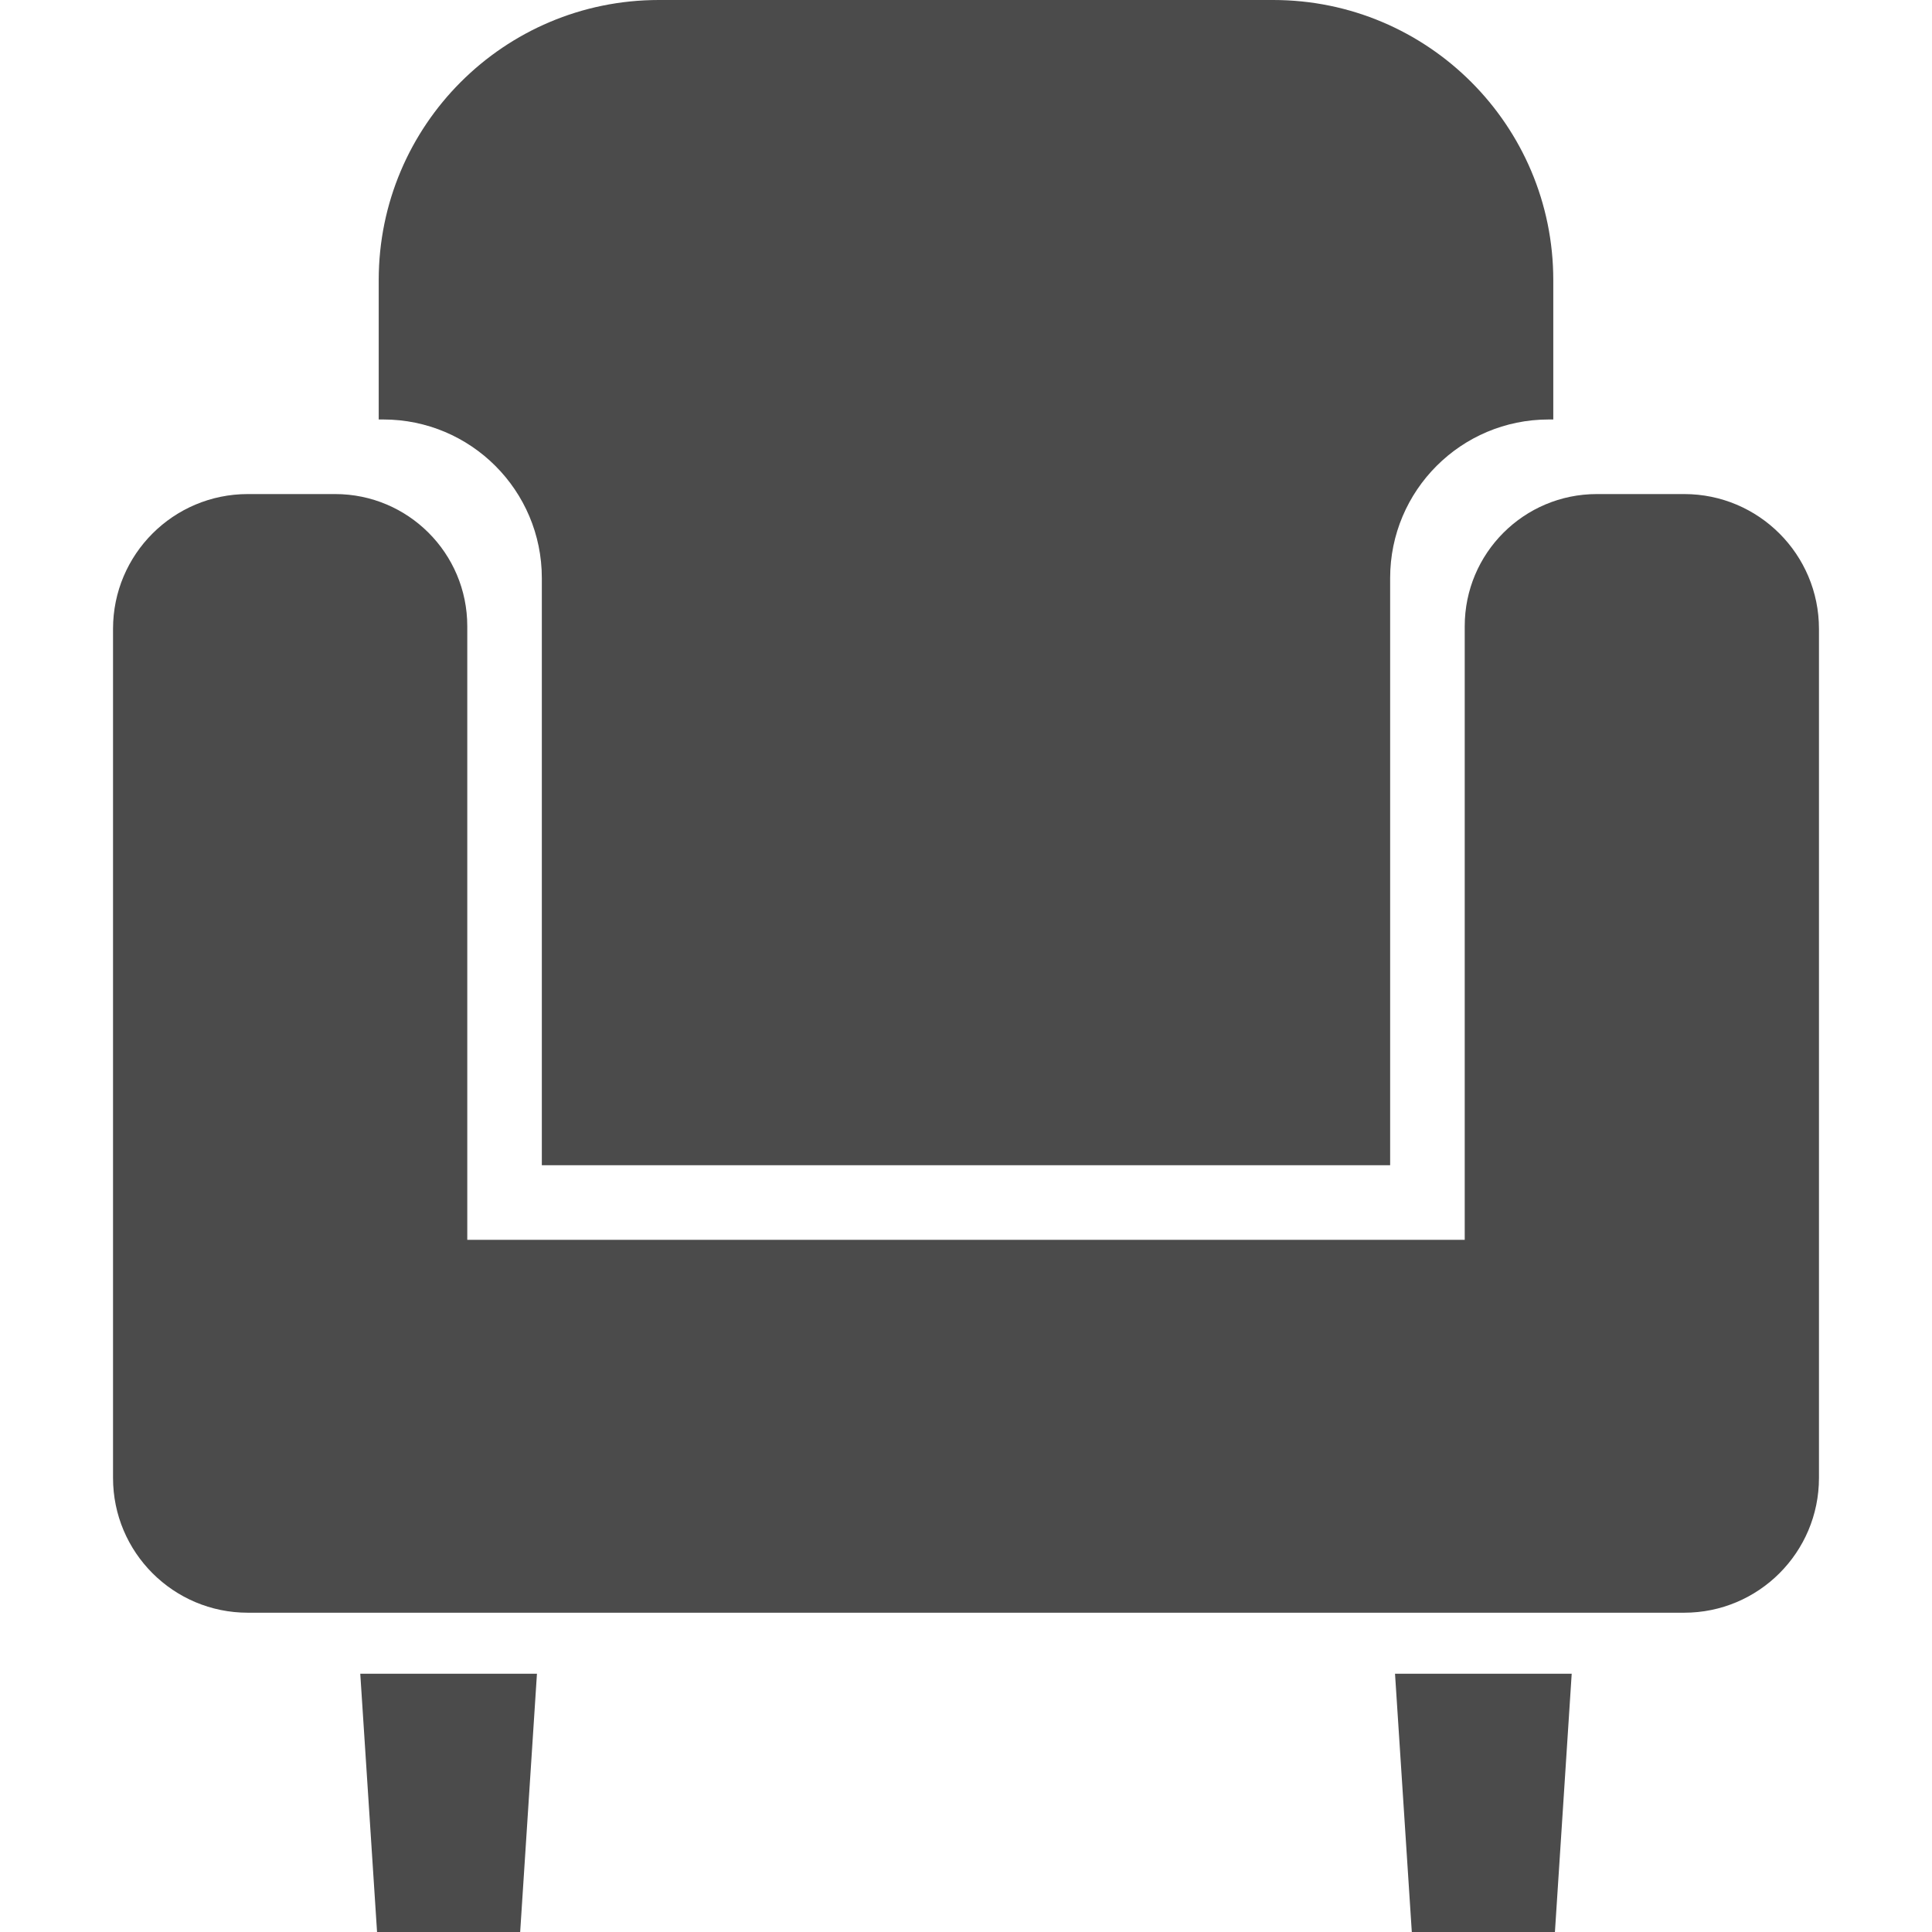
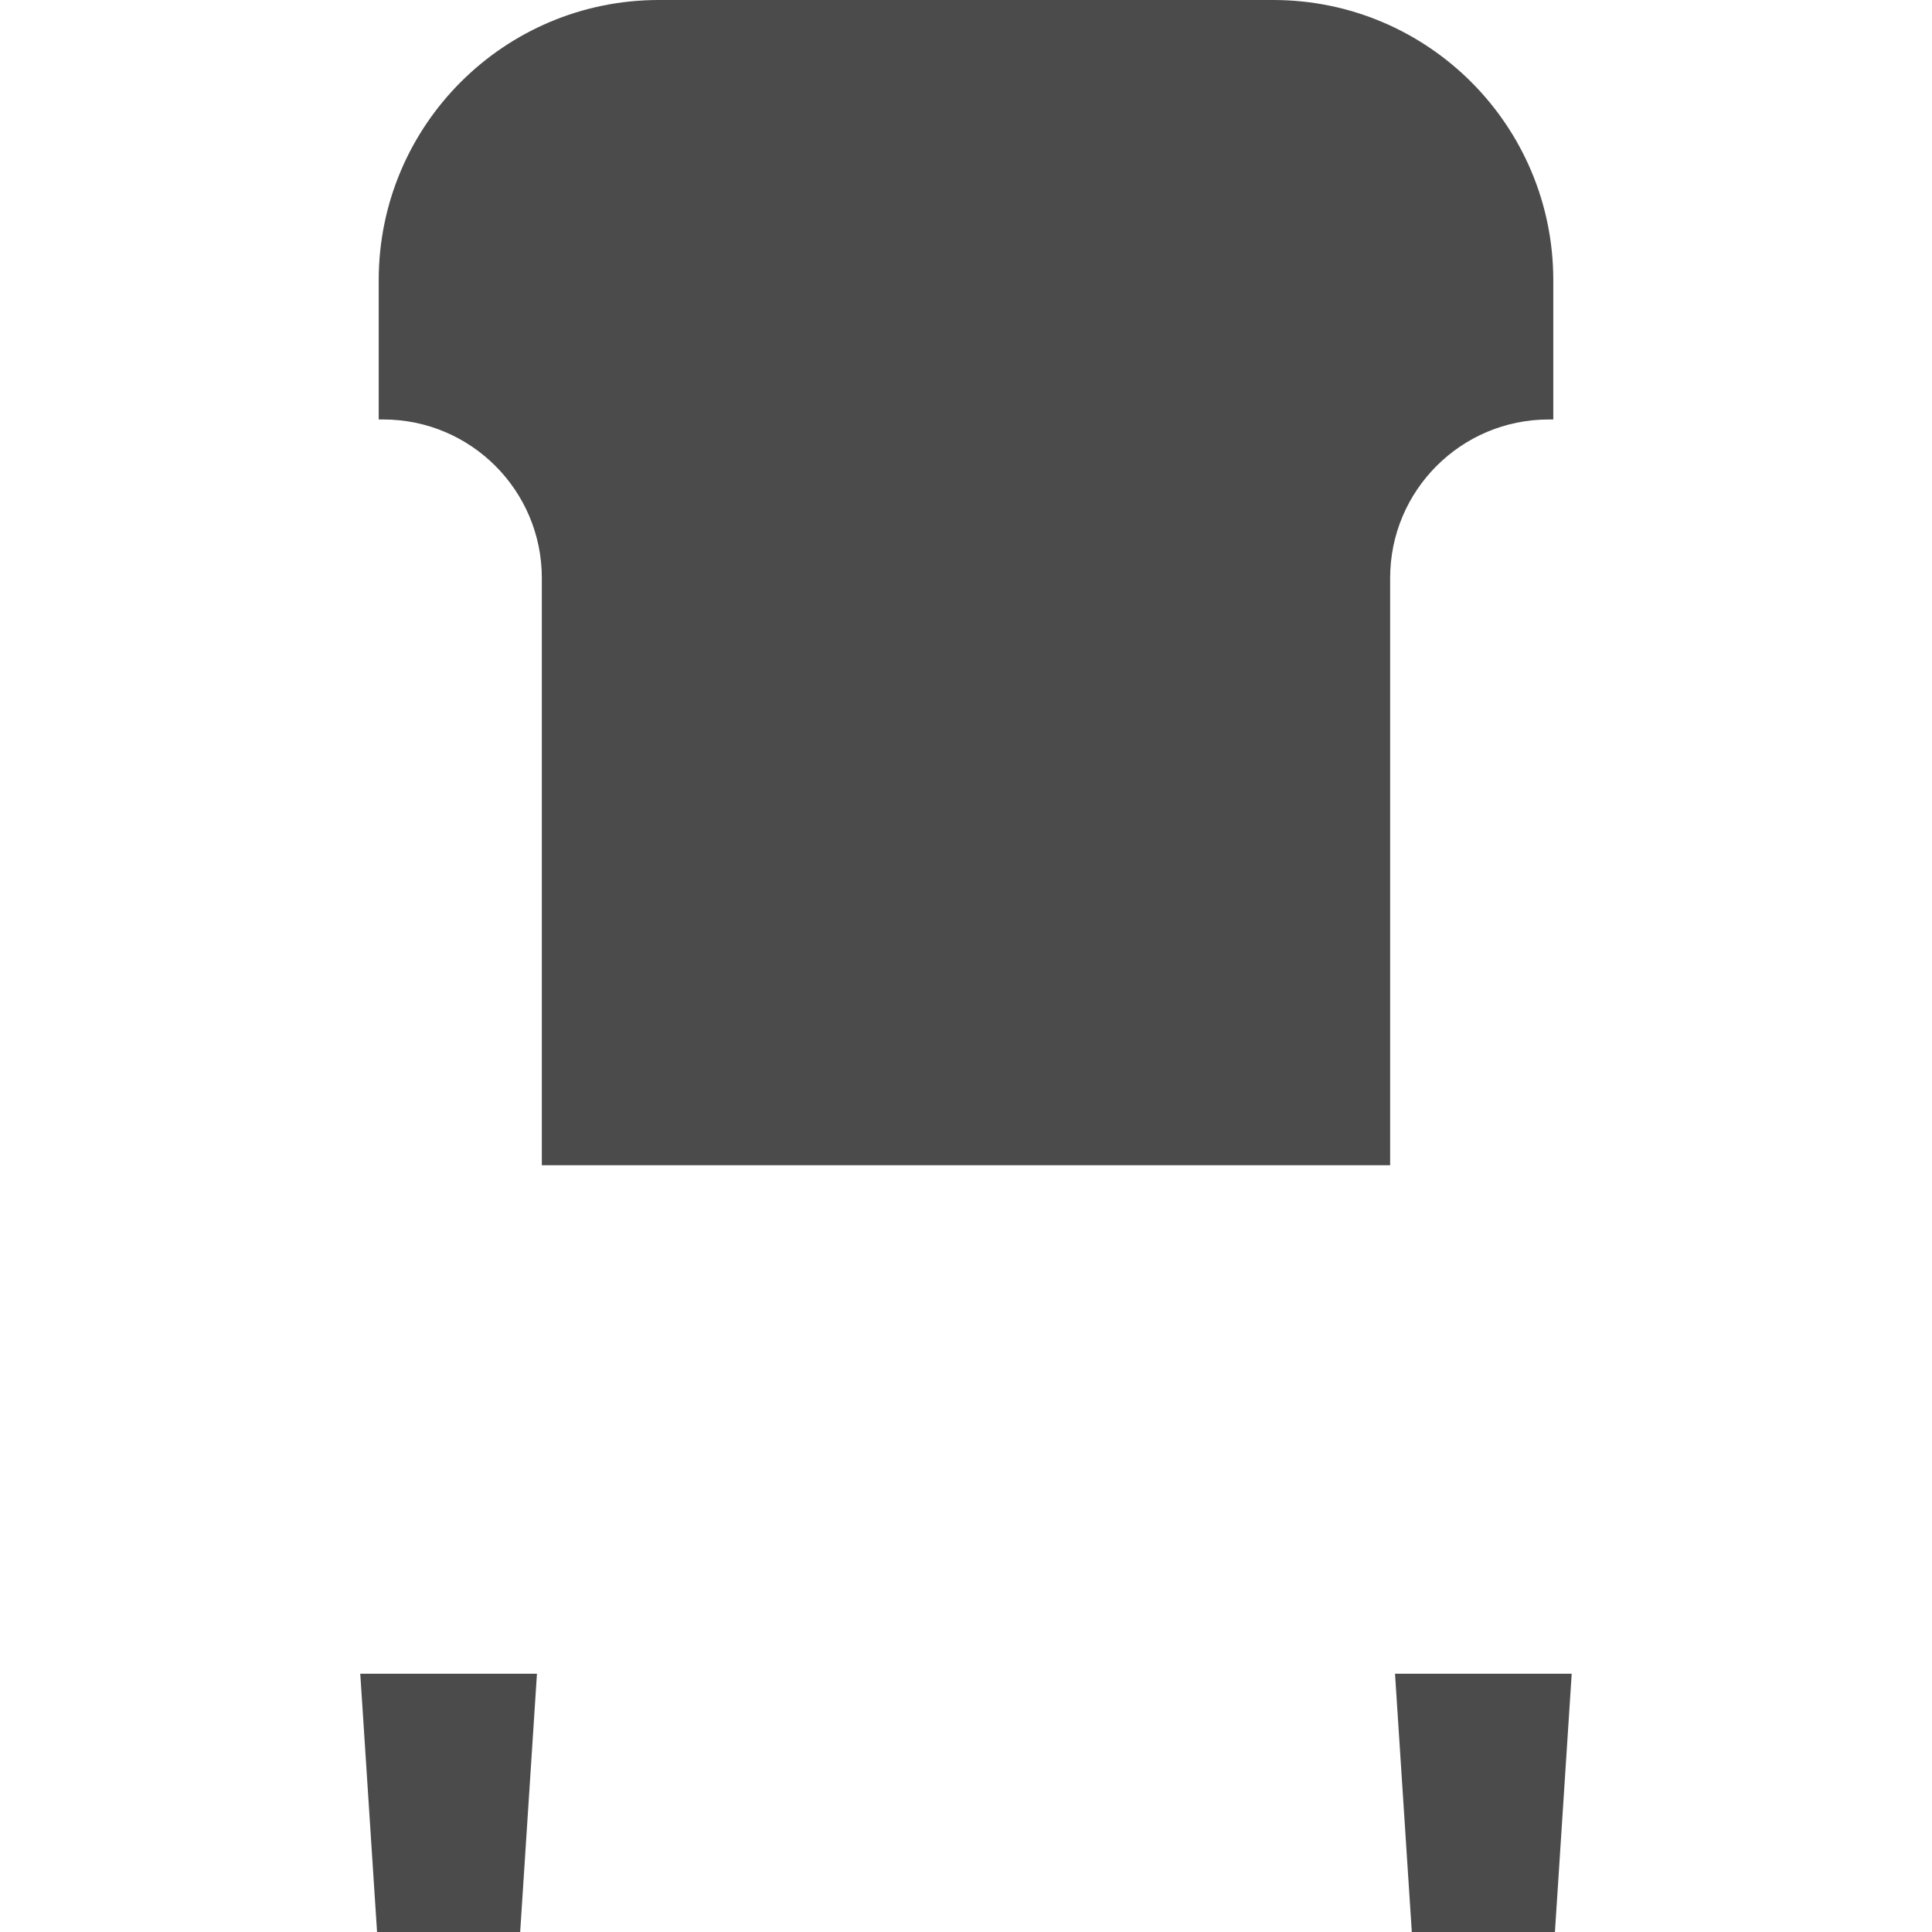
<svg xmlns="http://www.w3.org/2000/svg" version="1.1" id="_x32_" x="0px" y="0px" viewBox="0 0 512 512" style="width: 256px; height: 256px; opacity: 1;" xml:space="preserve">
  <style type="text/css">
	.st0{fill:#4B4B4B;}
</style>
  <g>
-     <path class="st0" d="M446.328,130.932h-23.145c-19.338,0-35.016,15.678-35.016,35.016v162.62H123.833v-162.62   c0-19.338-15.678-35.016-35.017-35.016H65.671c-19.728,0-35.717,15.988-35.717,35.717v225.019   c0,19.722,15.988,35.718,35.717,35.718h58.162h264.334h58.161c19.722,0,35.717-15.996,35.717-35.718V166.65   C482.045,146.92,466.05,130.932,446.328,130.932z" />
    <polygon class="st0" points="99.923,512 137.85,512 142.298,443.562 95.475,443.562  " />
    <polygon class="st0" points="374.143,512 412.07,512 416.517,443.562 369.694,443.562  " />
    <path class="st0" d="M143.591,153.188v155.615h224.811V153.188c0-23.209,18.812-42.021,42.014-42.021h1.221V74.229   C411.636,33.234,378.403,0,337.407,0H174.592c-40.996,0-74.229,33.234-74.229,74.229v36.938h1.214   C124.779,111.167,143.591,129.979,143.591,153.188z" />
  </g>
</svg>